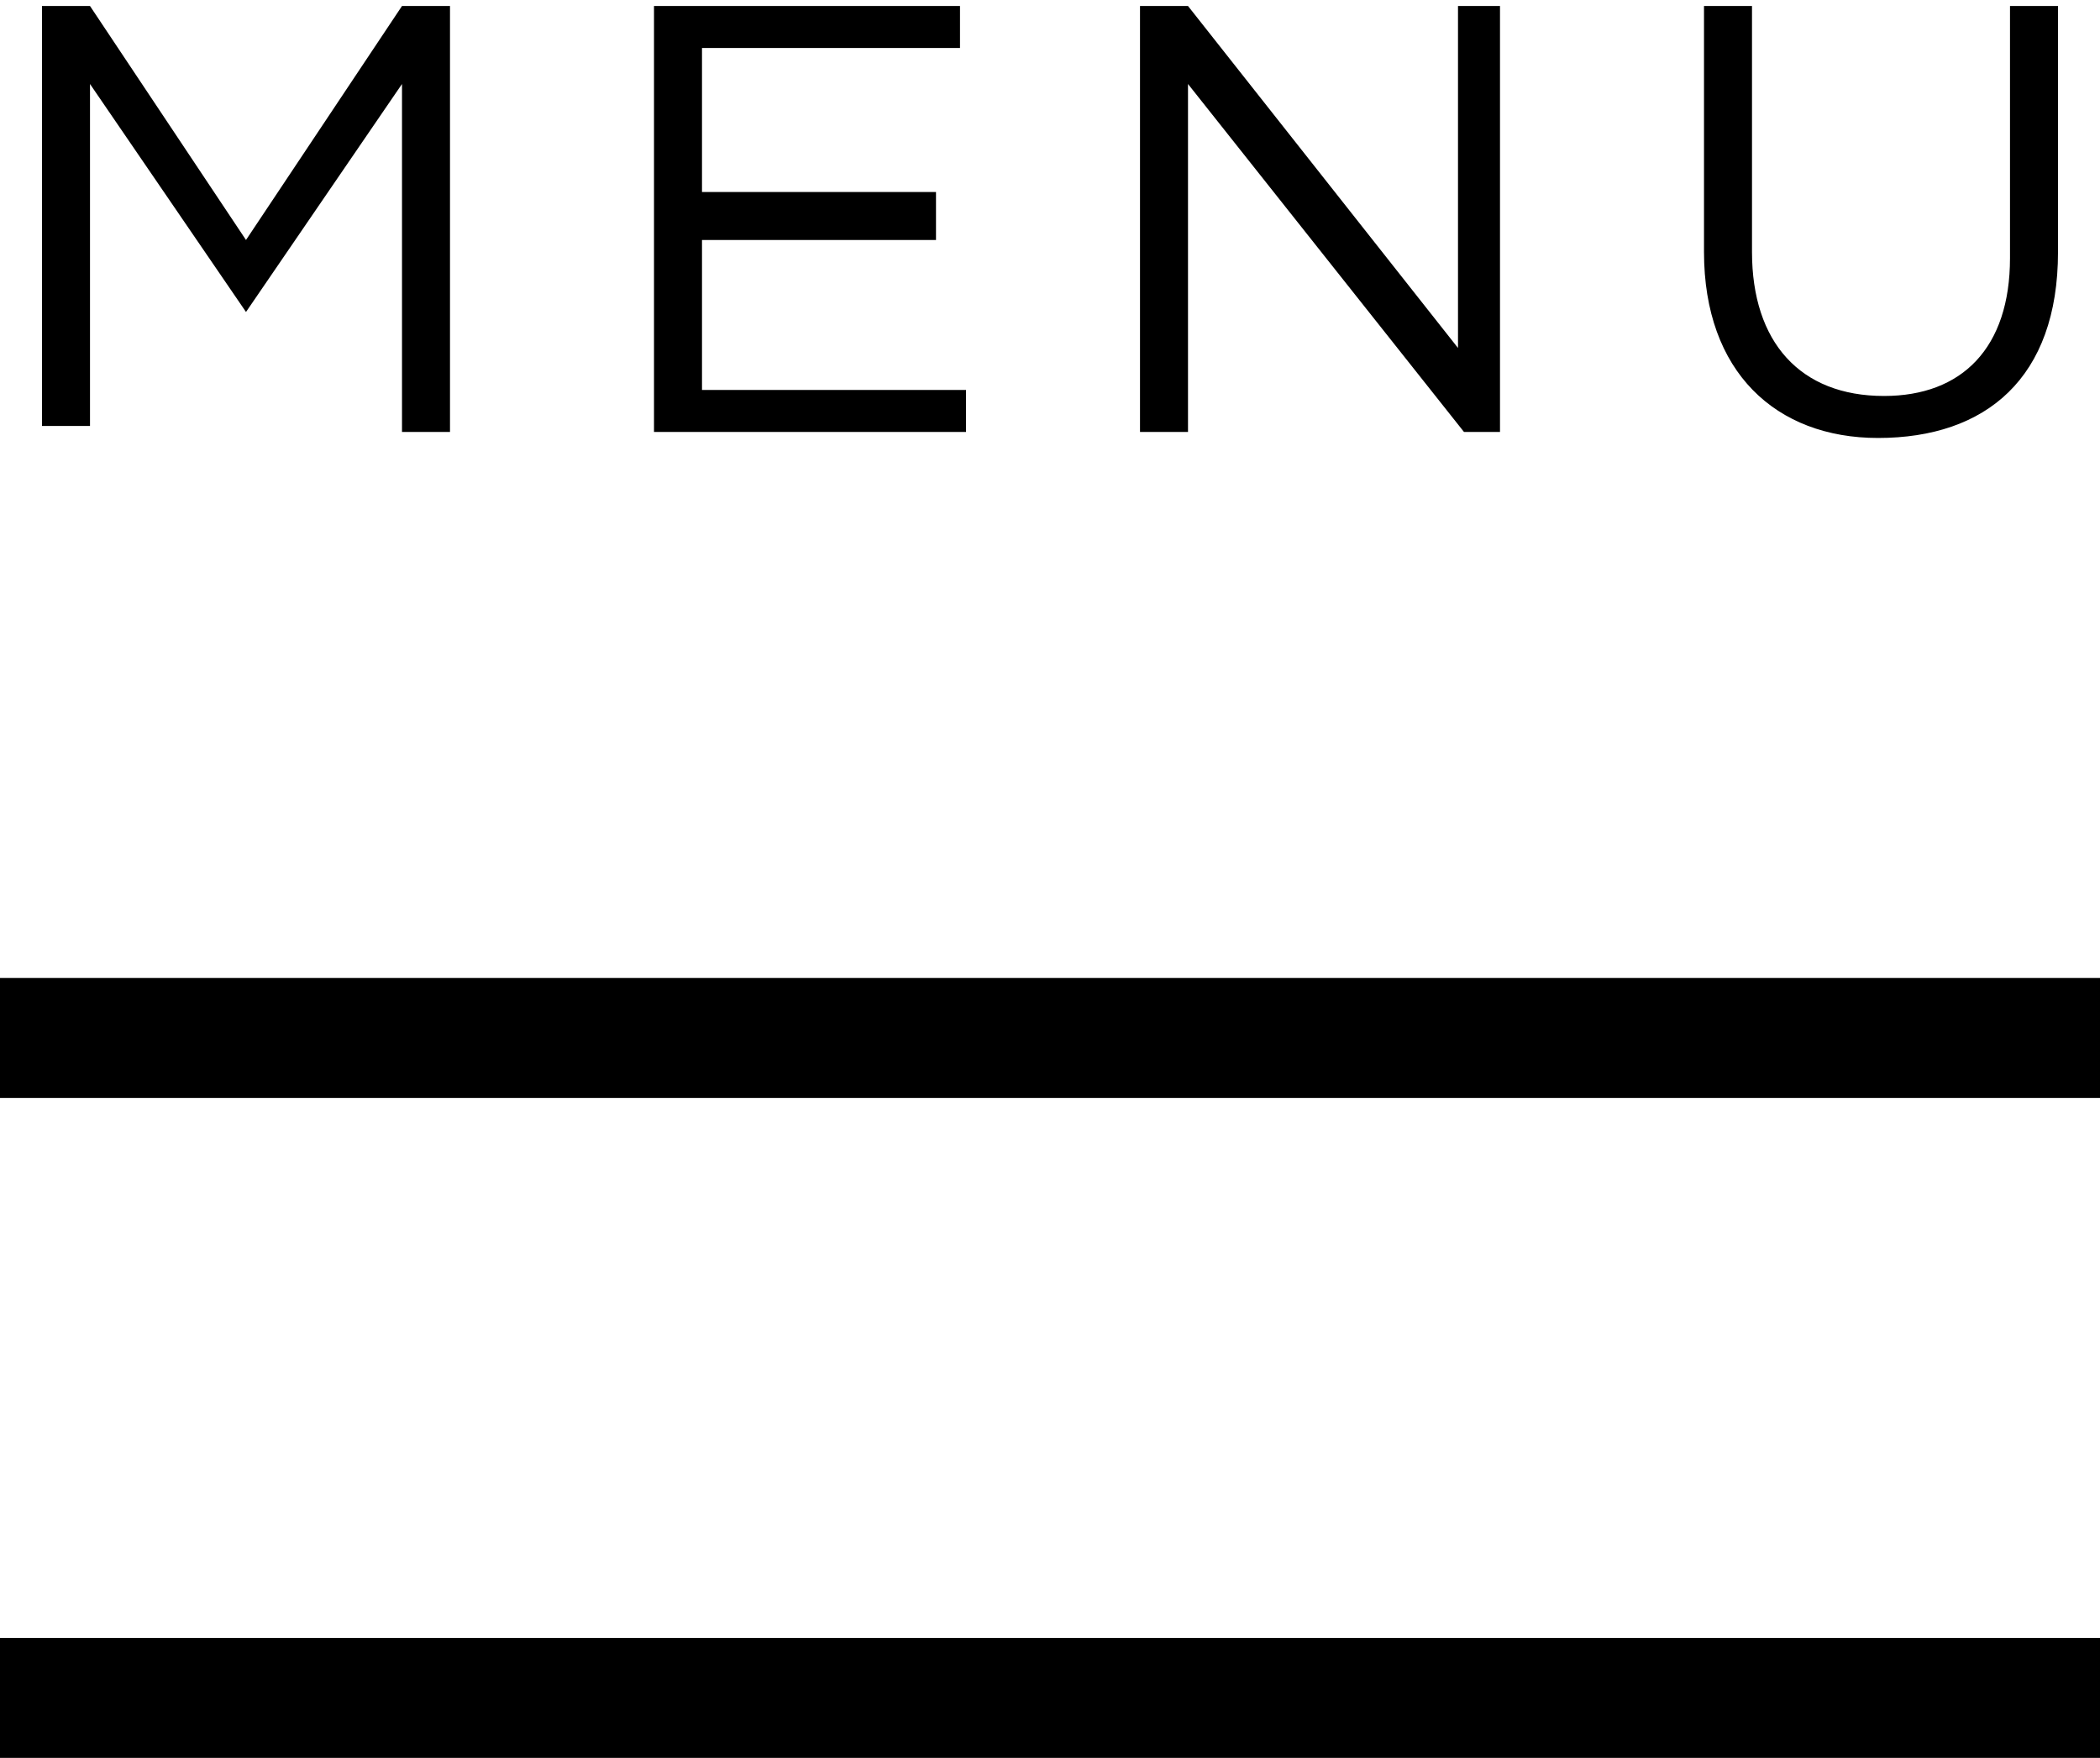
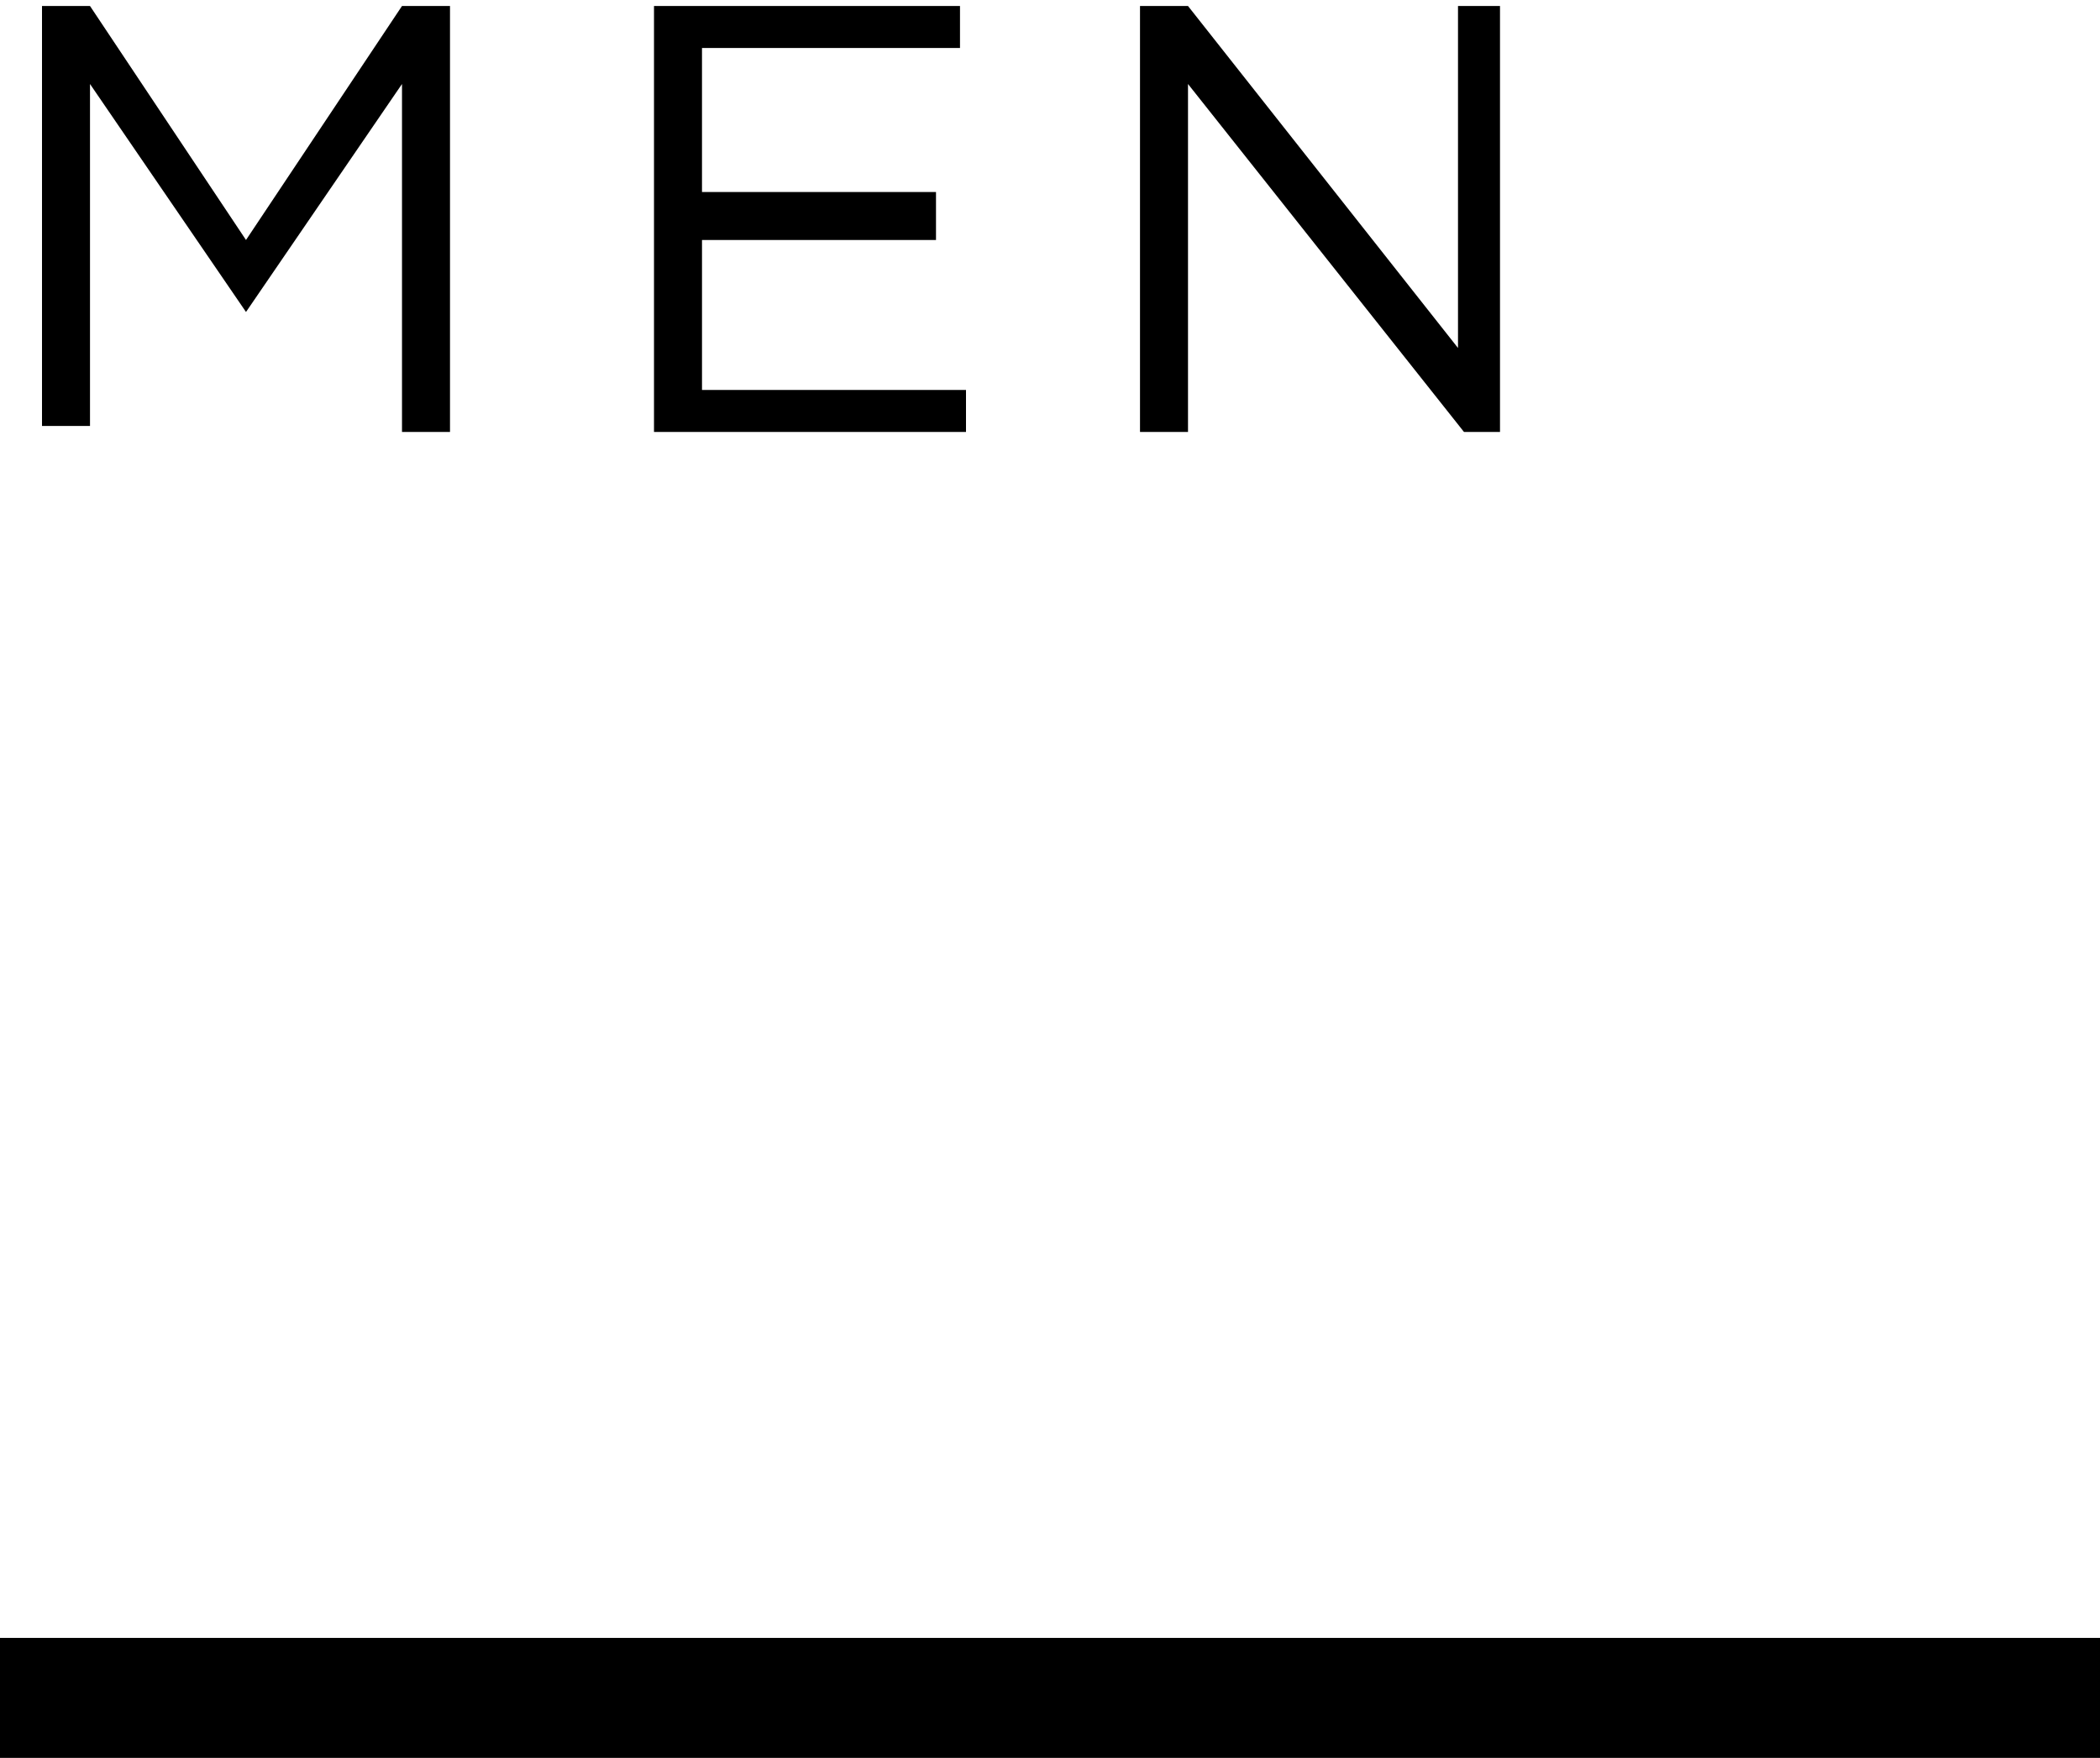
<svg xmlns="http://www.w3.org/2000/svg" version="1.1" id="Layer_1" x="0px" y="0px" viewBox="0 0 35 29.3" style="enable-background:new 0 0 35 29.3;" xml:space="preserve">
-   <rect y="16.3" width="35" height="2" />
  <rect y="27.3" width="35" height="2" />
  <g>
    <path d="M0.7,0.1h0.8L4.1,4l2.6-3.9h0.8v7.1H6.7V1.4L4.1,5.2h0L1.5,1.4v5.7H0.7V0.1z" />
    <path d="M10.9,0.1h5.1v0.7h-4.3v2.4h3.9V4h-3.9v2.5h4.4v0.7h-5.2C10.9,7.2,10.9,0.1,10.9,0.1z" />
    <path d="M19,0.1h0.8l4.5,5.7V0.1H25v7.1h-0.6l-4.6-5.8v5.8H19V0.1z" />
-     <path d="M28.4,4.2V0.1h0.8v4.1c0,1.5,0.8,2.4,2.2,2.4c1.3,0,2.1-0.8,2.1-2.3V0.1h0.8v4.1c0,2.1-1.2,3.1-3,3.1   C29.6,7.3,28.4,6.2,28.4,4.2z" />
  </g>
</svg>